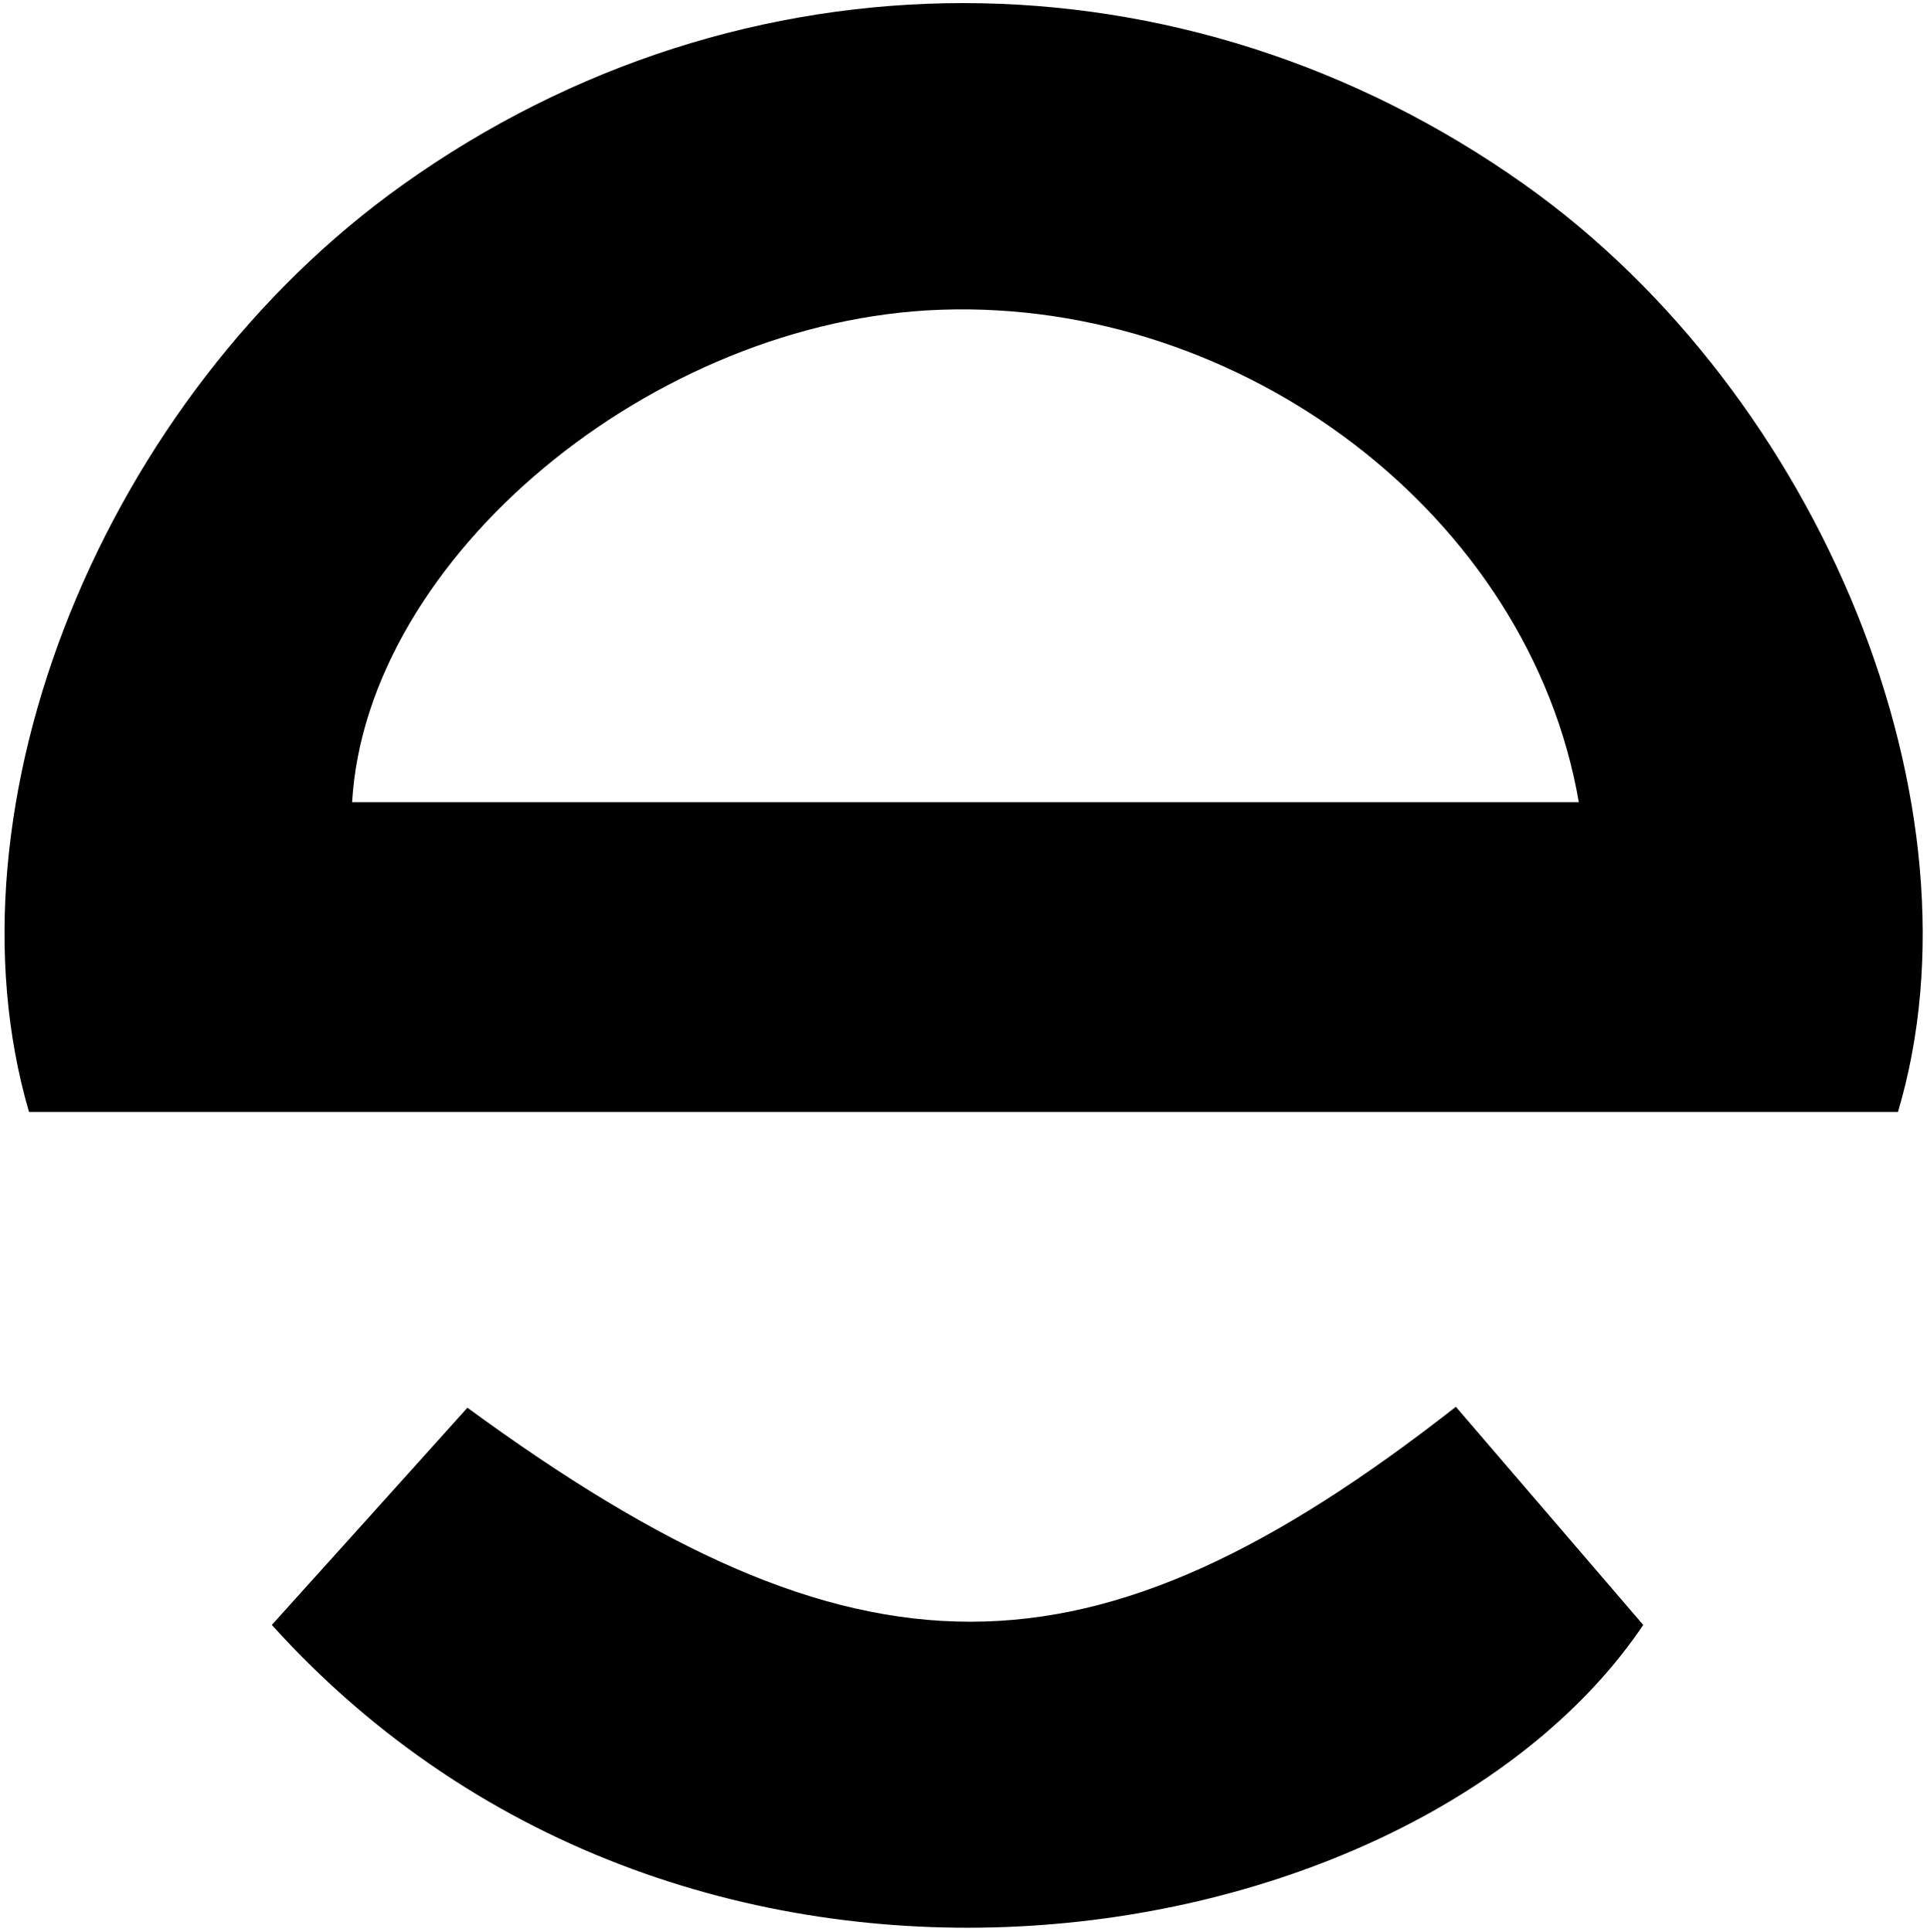
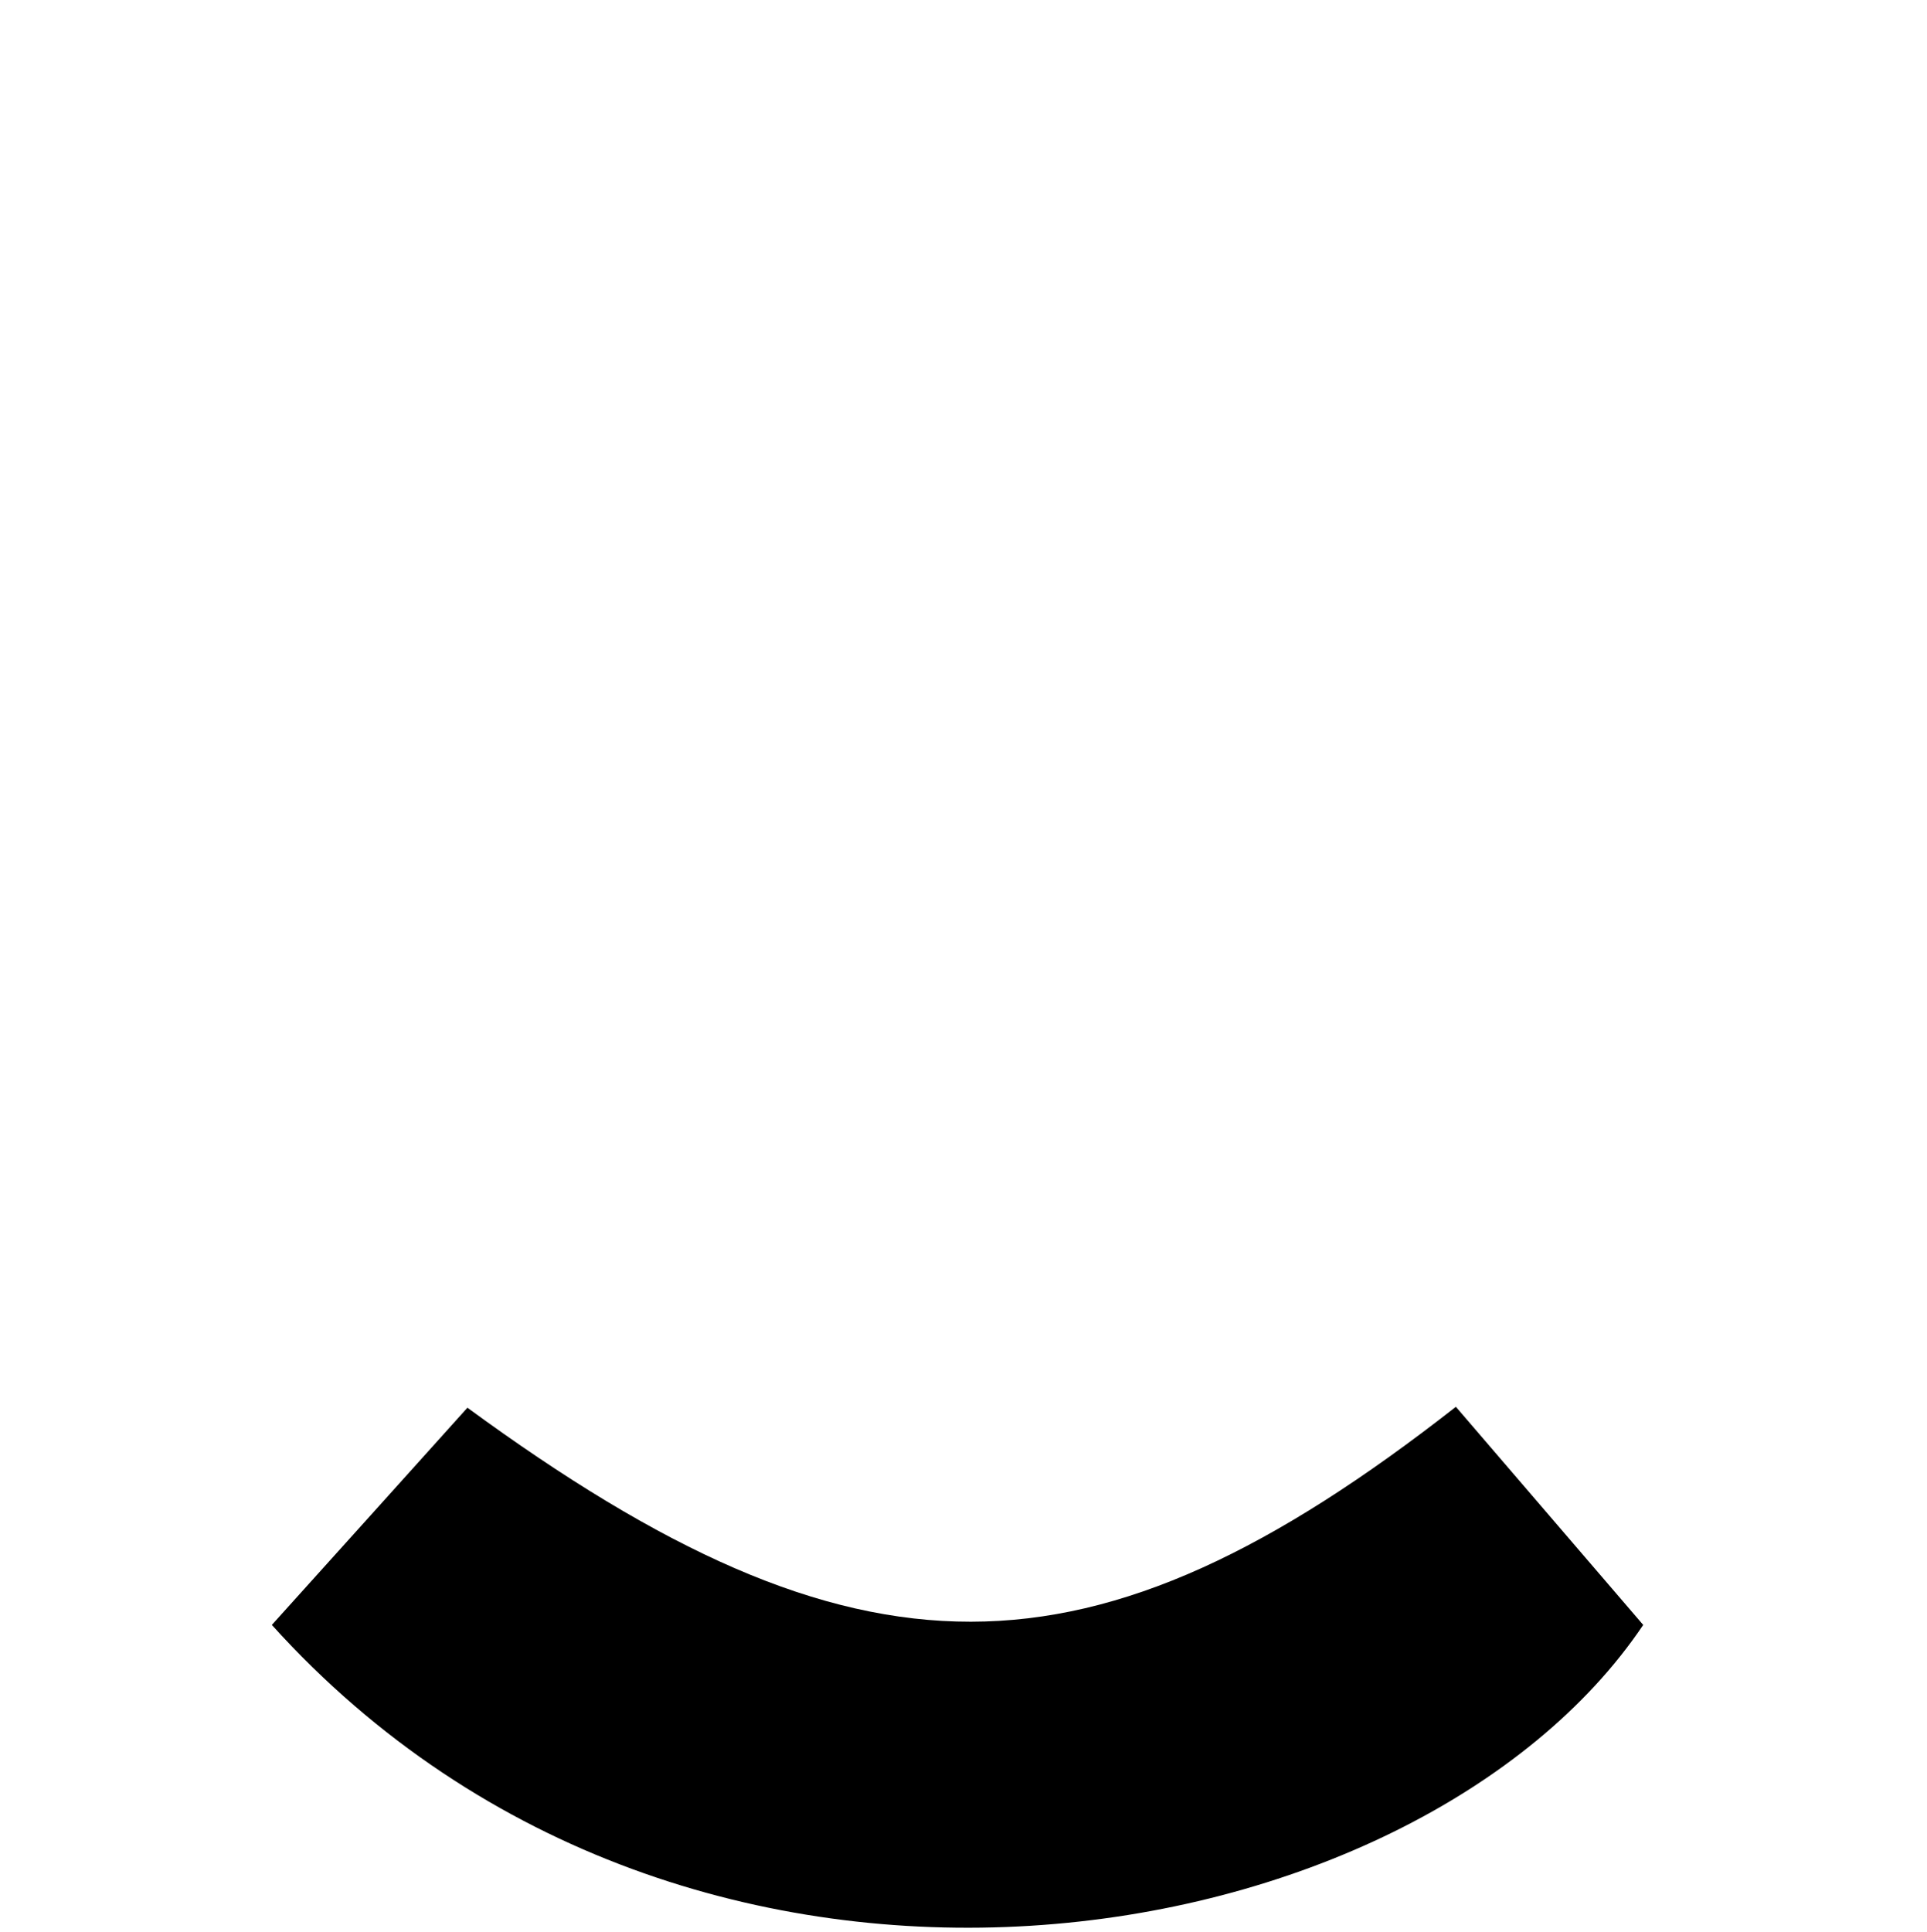
<svg xmlns="http://www.w3.org/2000/svg" width="419" height="420" viewBox="0 0 419 420" fill="none">
-   <path fill-rule="evenodd" clip-rule="evenodd" d="M6.307 241.74C-13.262 174.727 22.758 86.329 87.569 40.171C161.468 -12.495 257.325 -12.495 331.555 40.171C396.101 85.998 432.453 175.391 412.685 241.74H6.307ZM343.297 174.395C332.55 112.098 270.26 65.077 204.653 67.335C142.032 69.46 79.675 121.131 76.557 174.395H343.297Z" fill="black" />
  <path fill-rule="evenodd" clip-rule="evenodd" d="M59.111 353.25C74.302 336.38 88.1 321.105 101.633 306.029C186.477 368.126 237.026 368.06 316.563 305.83C329.831 321.238 343.23 336.912 357.294 353.25C308.205 426.239 150.655 454.665 59.111 353.25Z" fill="black" />
</svg>